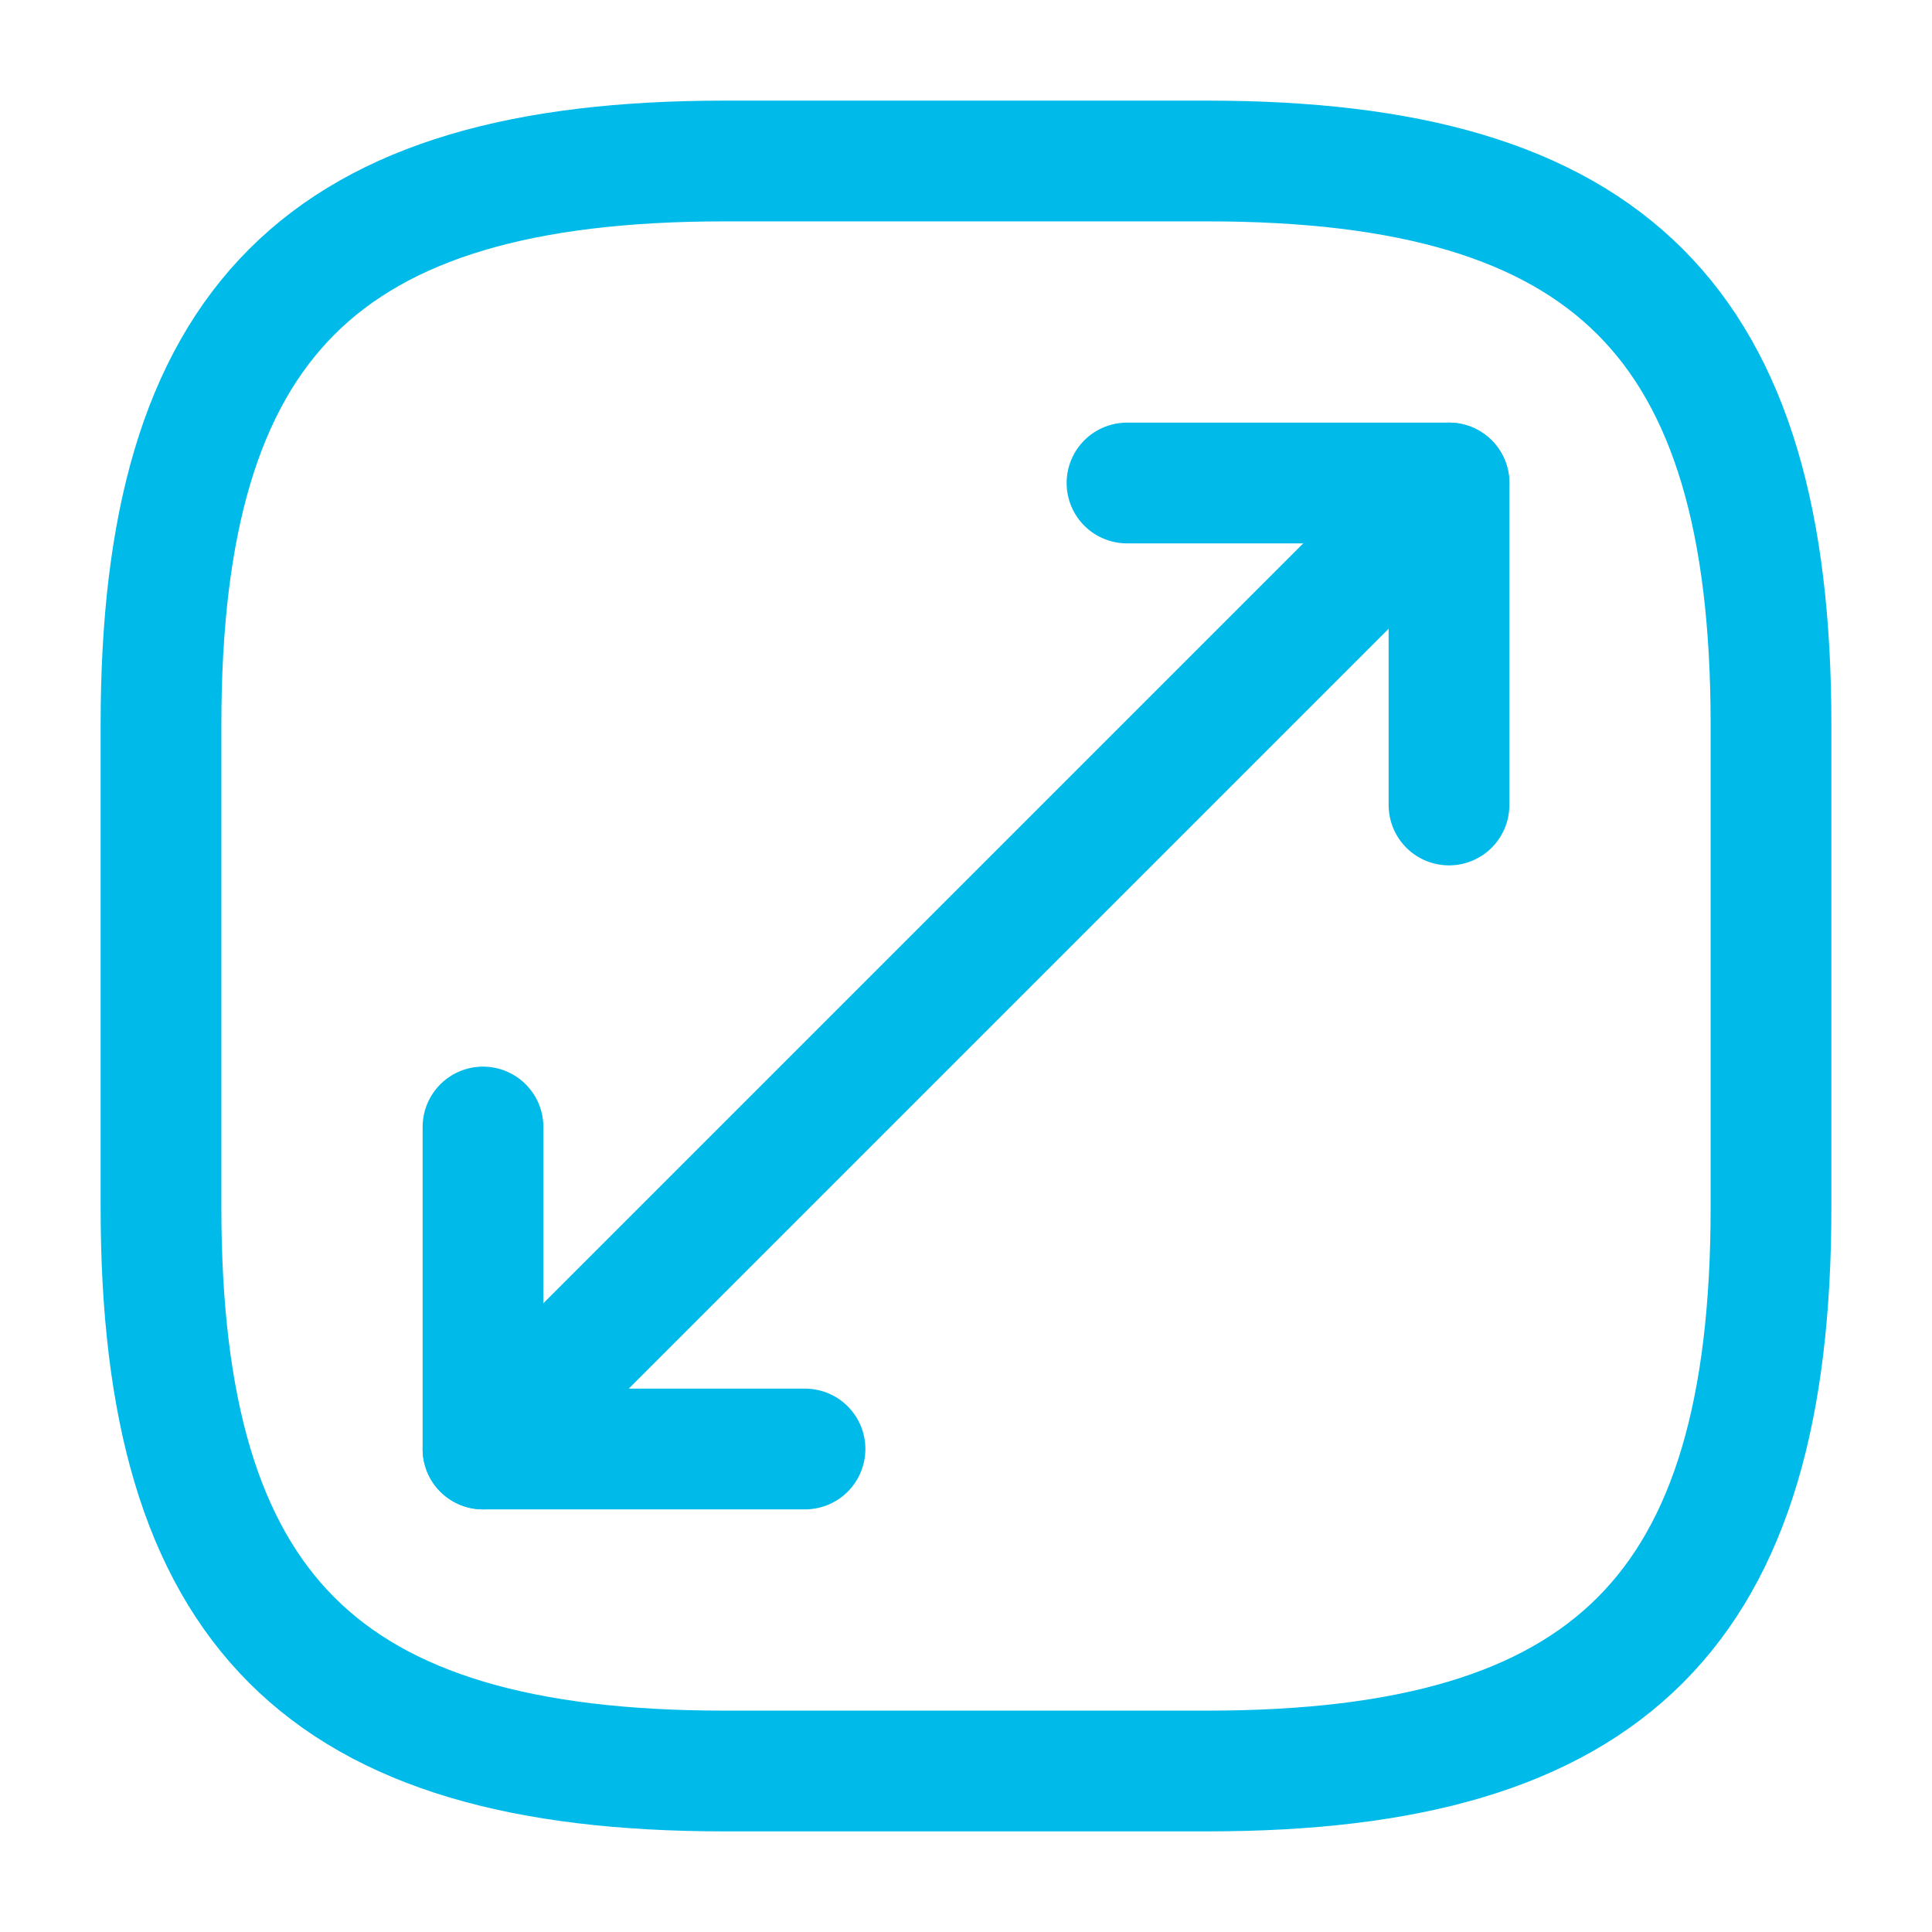
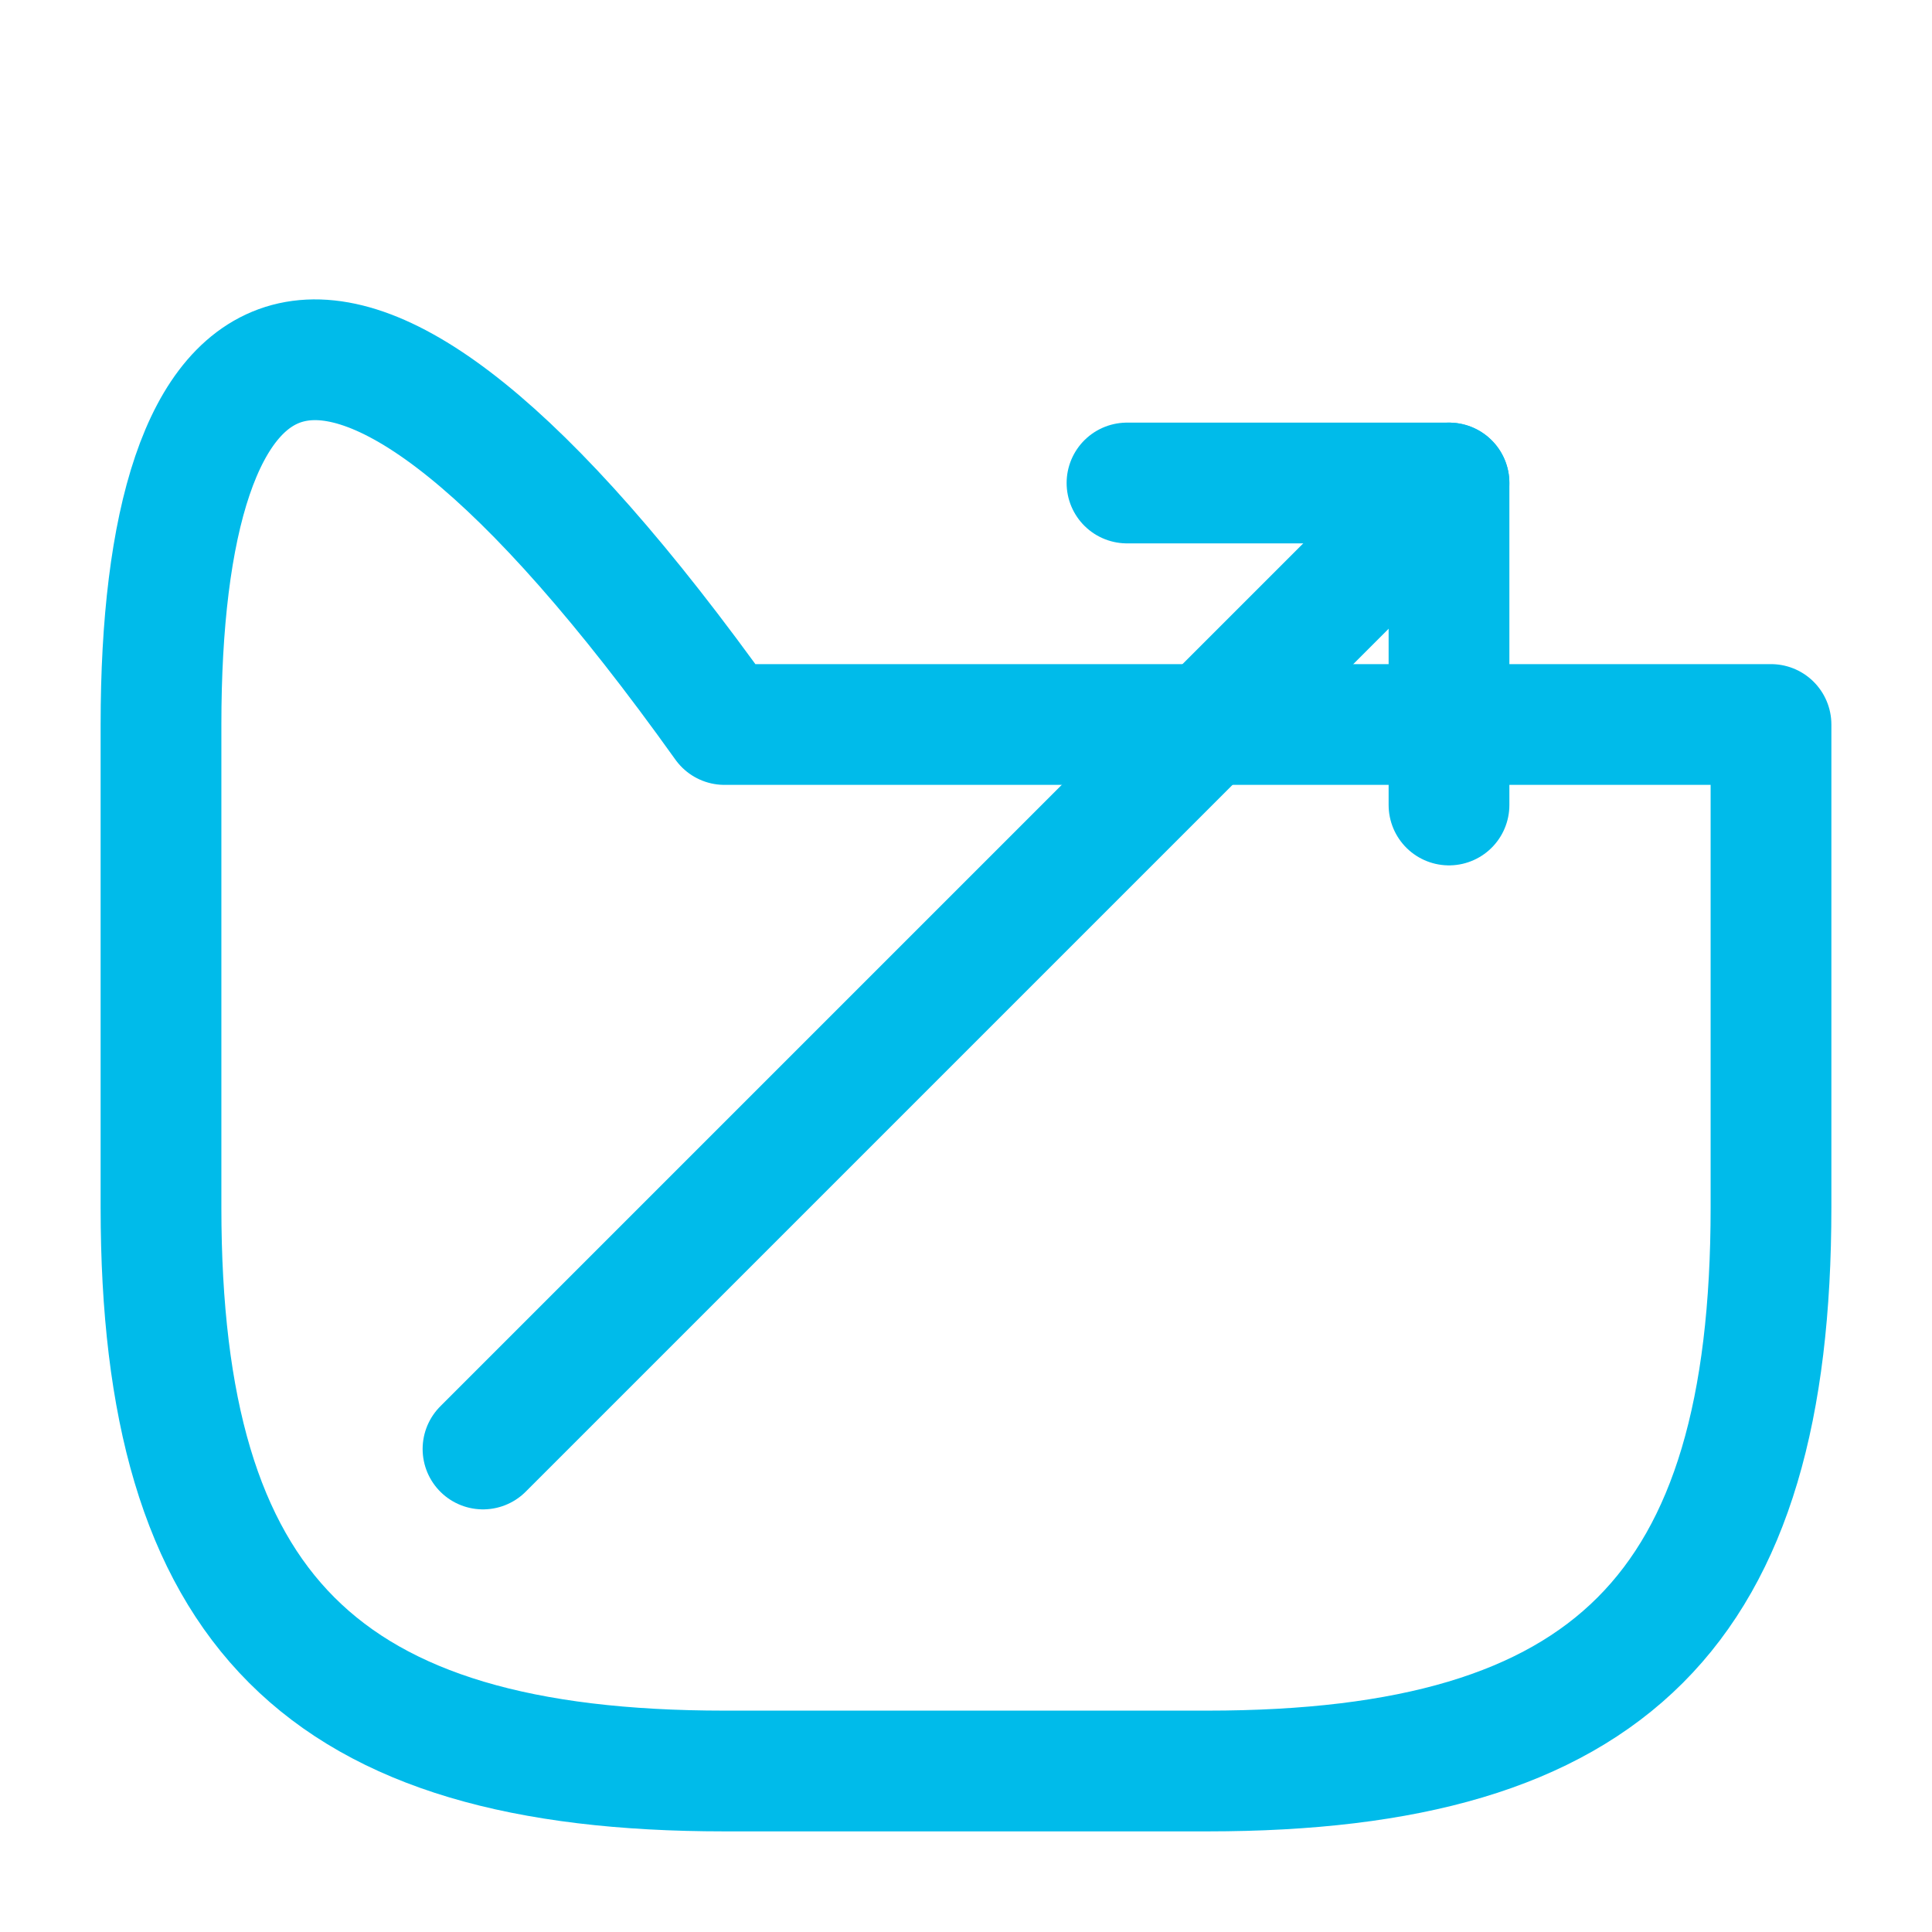
<svg xmlns="http://www.w3.org/2000/svg" width="24" height="24" viewBox="0 0 24 24" fill="none">
-   <path d="M9 22H15C20 22 22 20 22 15V9C22 4 20 2 15 2H9C4 2 2 4 2 9V15C2 20 4 22 9 22Z" stroke="#00BBEA" stroke-width="1.5" stroke-linecap="round" stroke-linejoin="round" />
+   <path d="M9 22H15C20 22 22 20 22 15V9H9C4 2 2 4 2 9V15C2 20 4 22 9 22Z" stroke="#00BBEA" stroke-width="1.5" stroke-linecap="round" stroke-linejoin="round" />
  <path d="M18 6L6 18" stroke="#00BBEA" stroke-width="1.5" stroke-linecap="round" stroke-linejoin="round" />
  <path d="M18 10V6H14" stroke="#00BBEA" stroke-width="1.5" stroke-linecap="round" stroke-linejoin="round" />
-   <path d="M6 14V18H10" stroke="#00BBEA" stroke-width="1.5" stroke-linecap="round" stroke-linejoin="round" />
</svg>